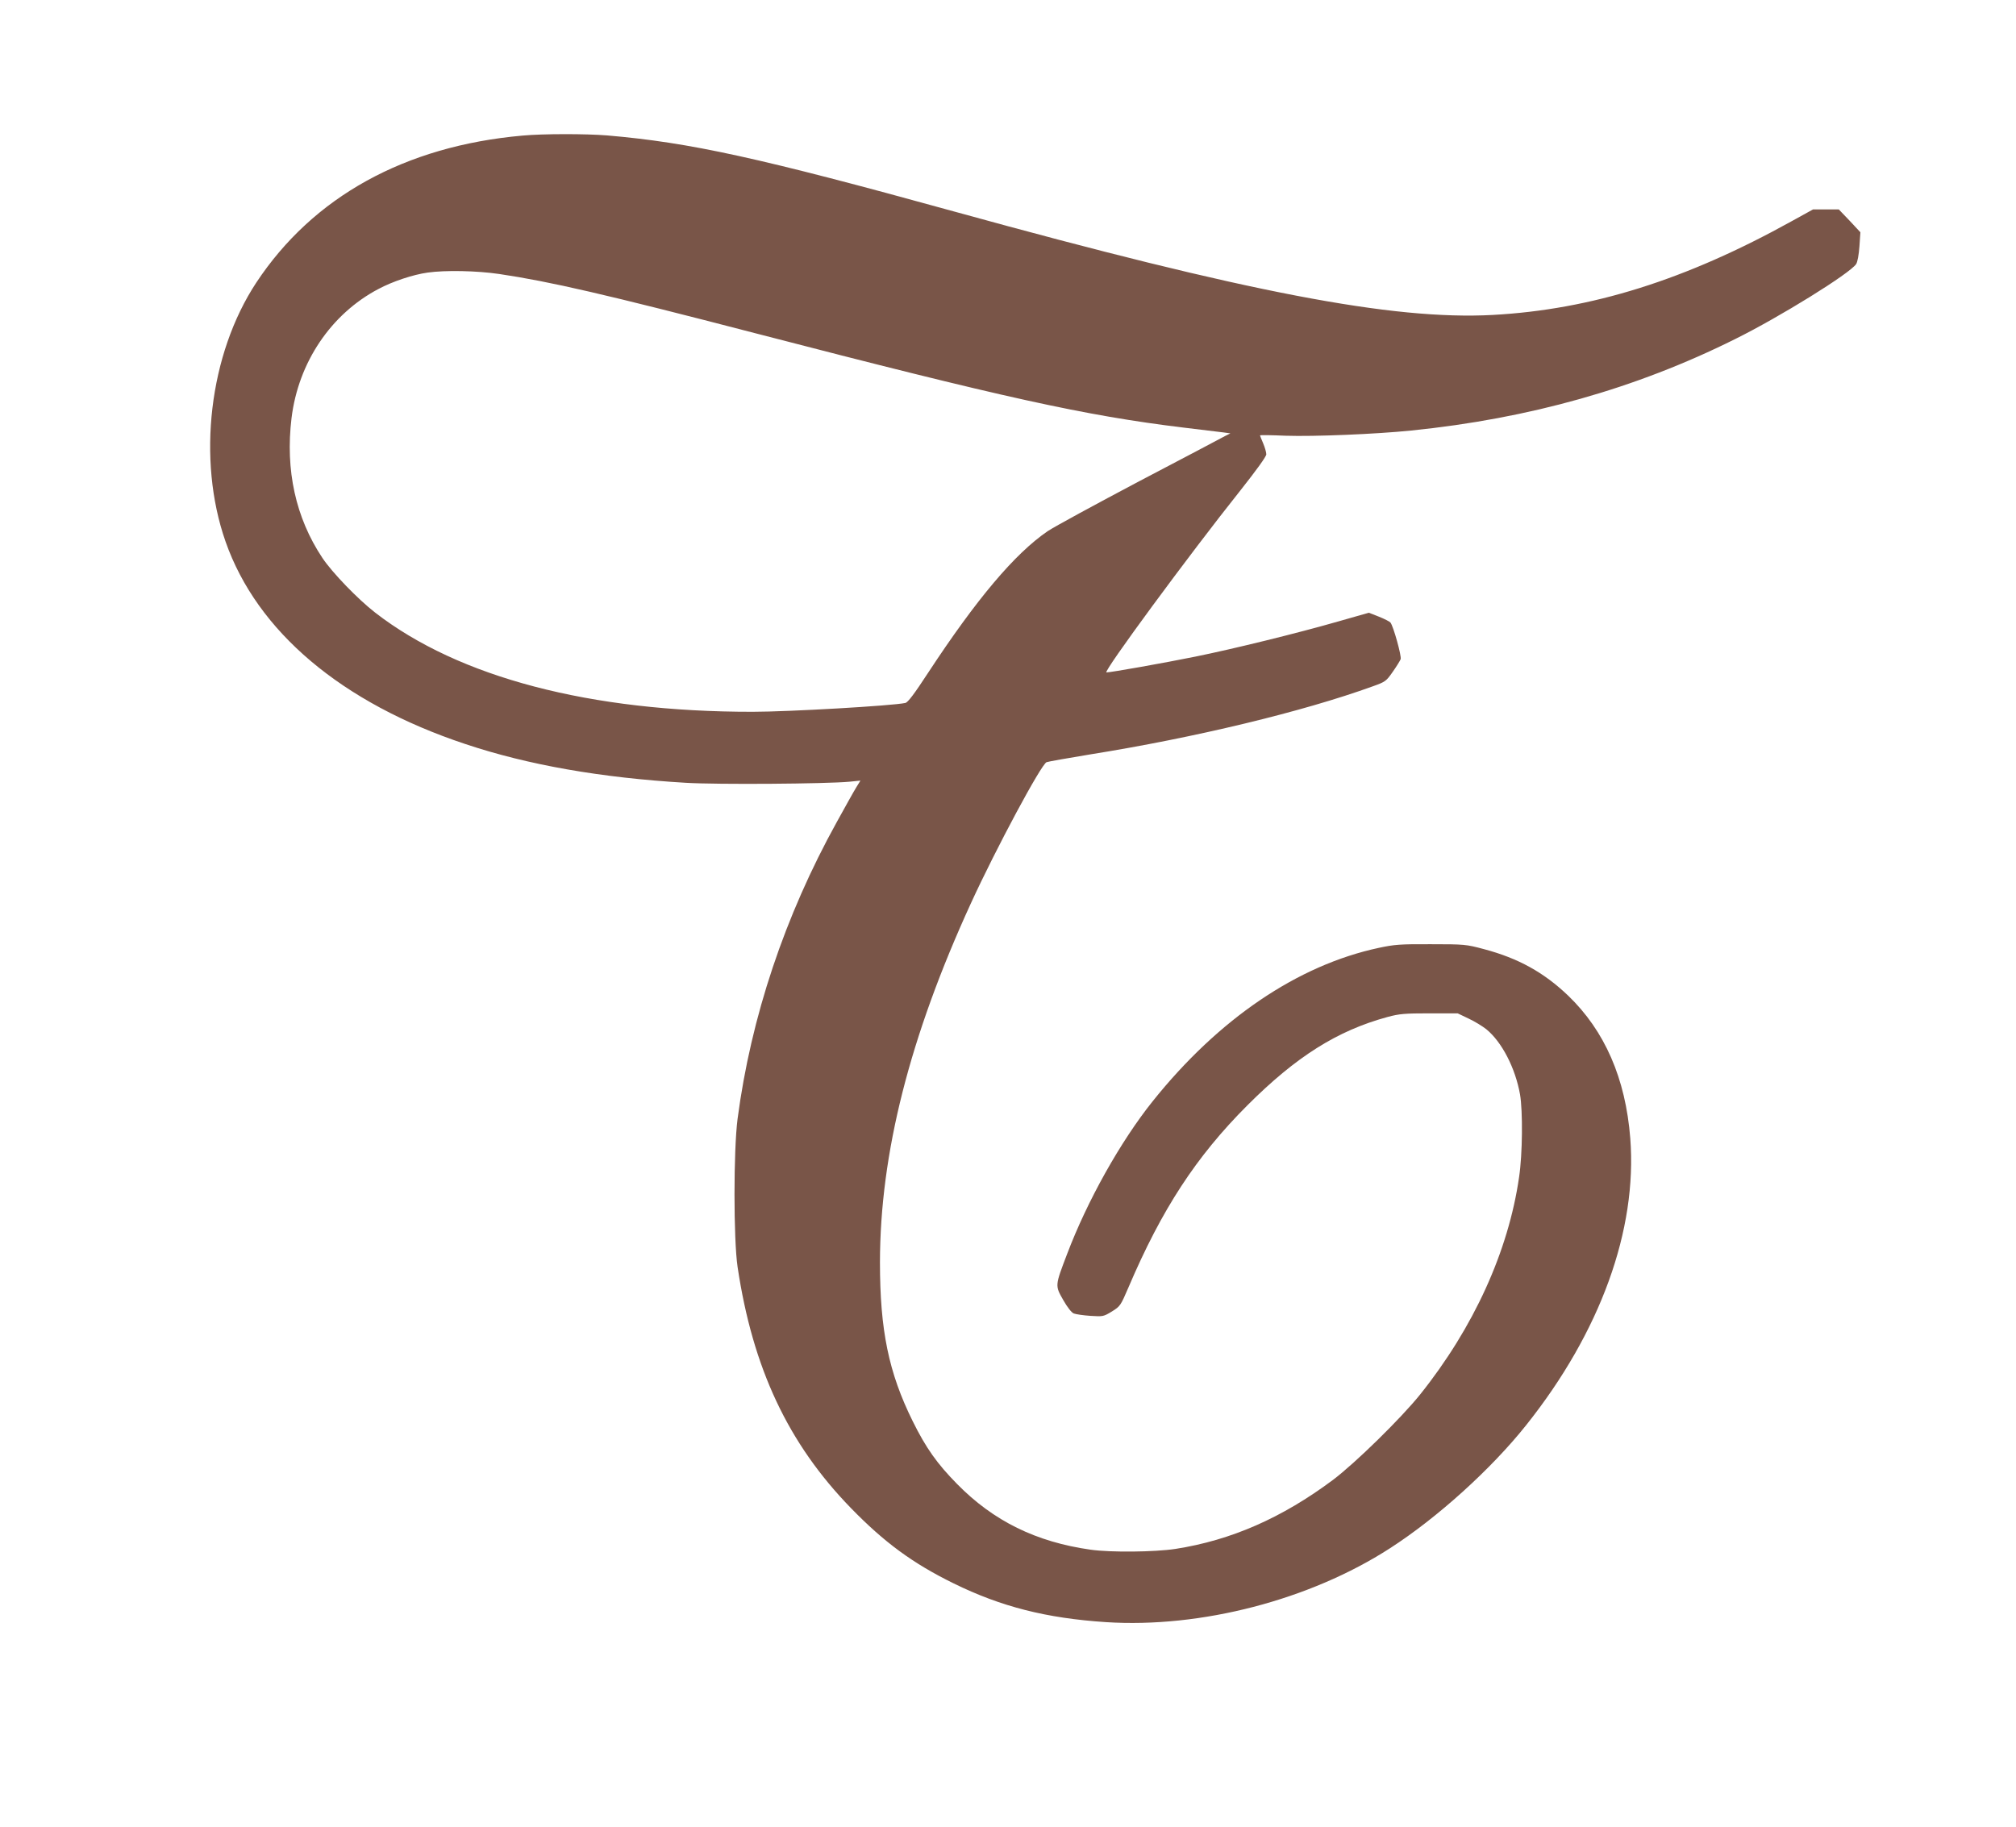
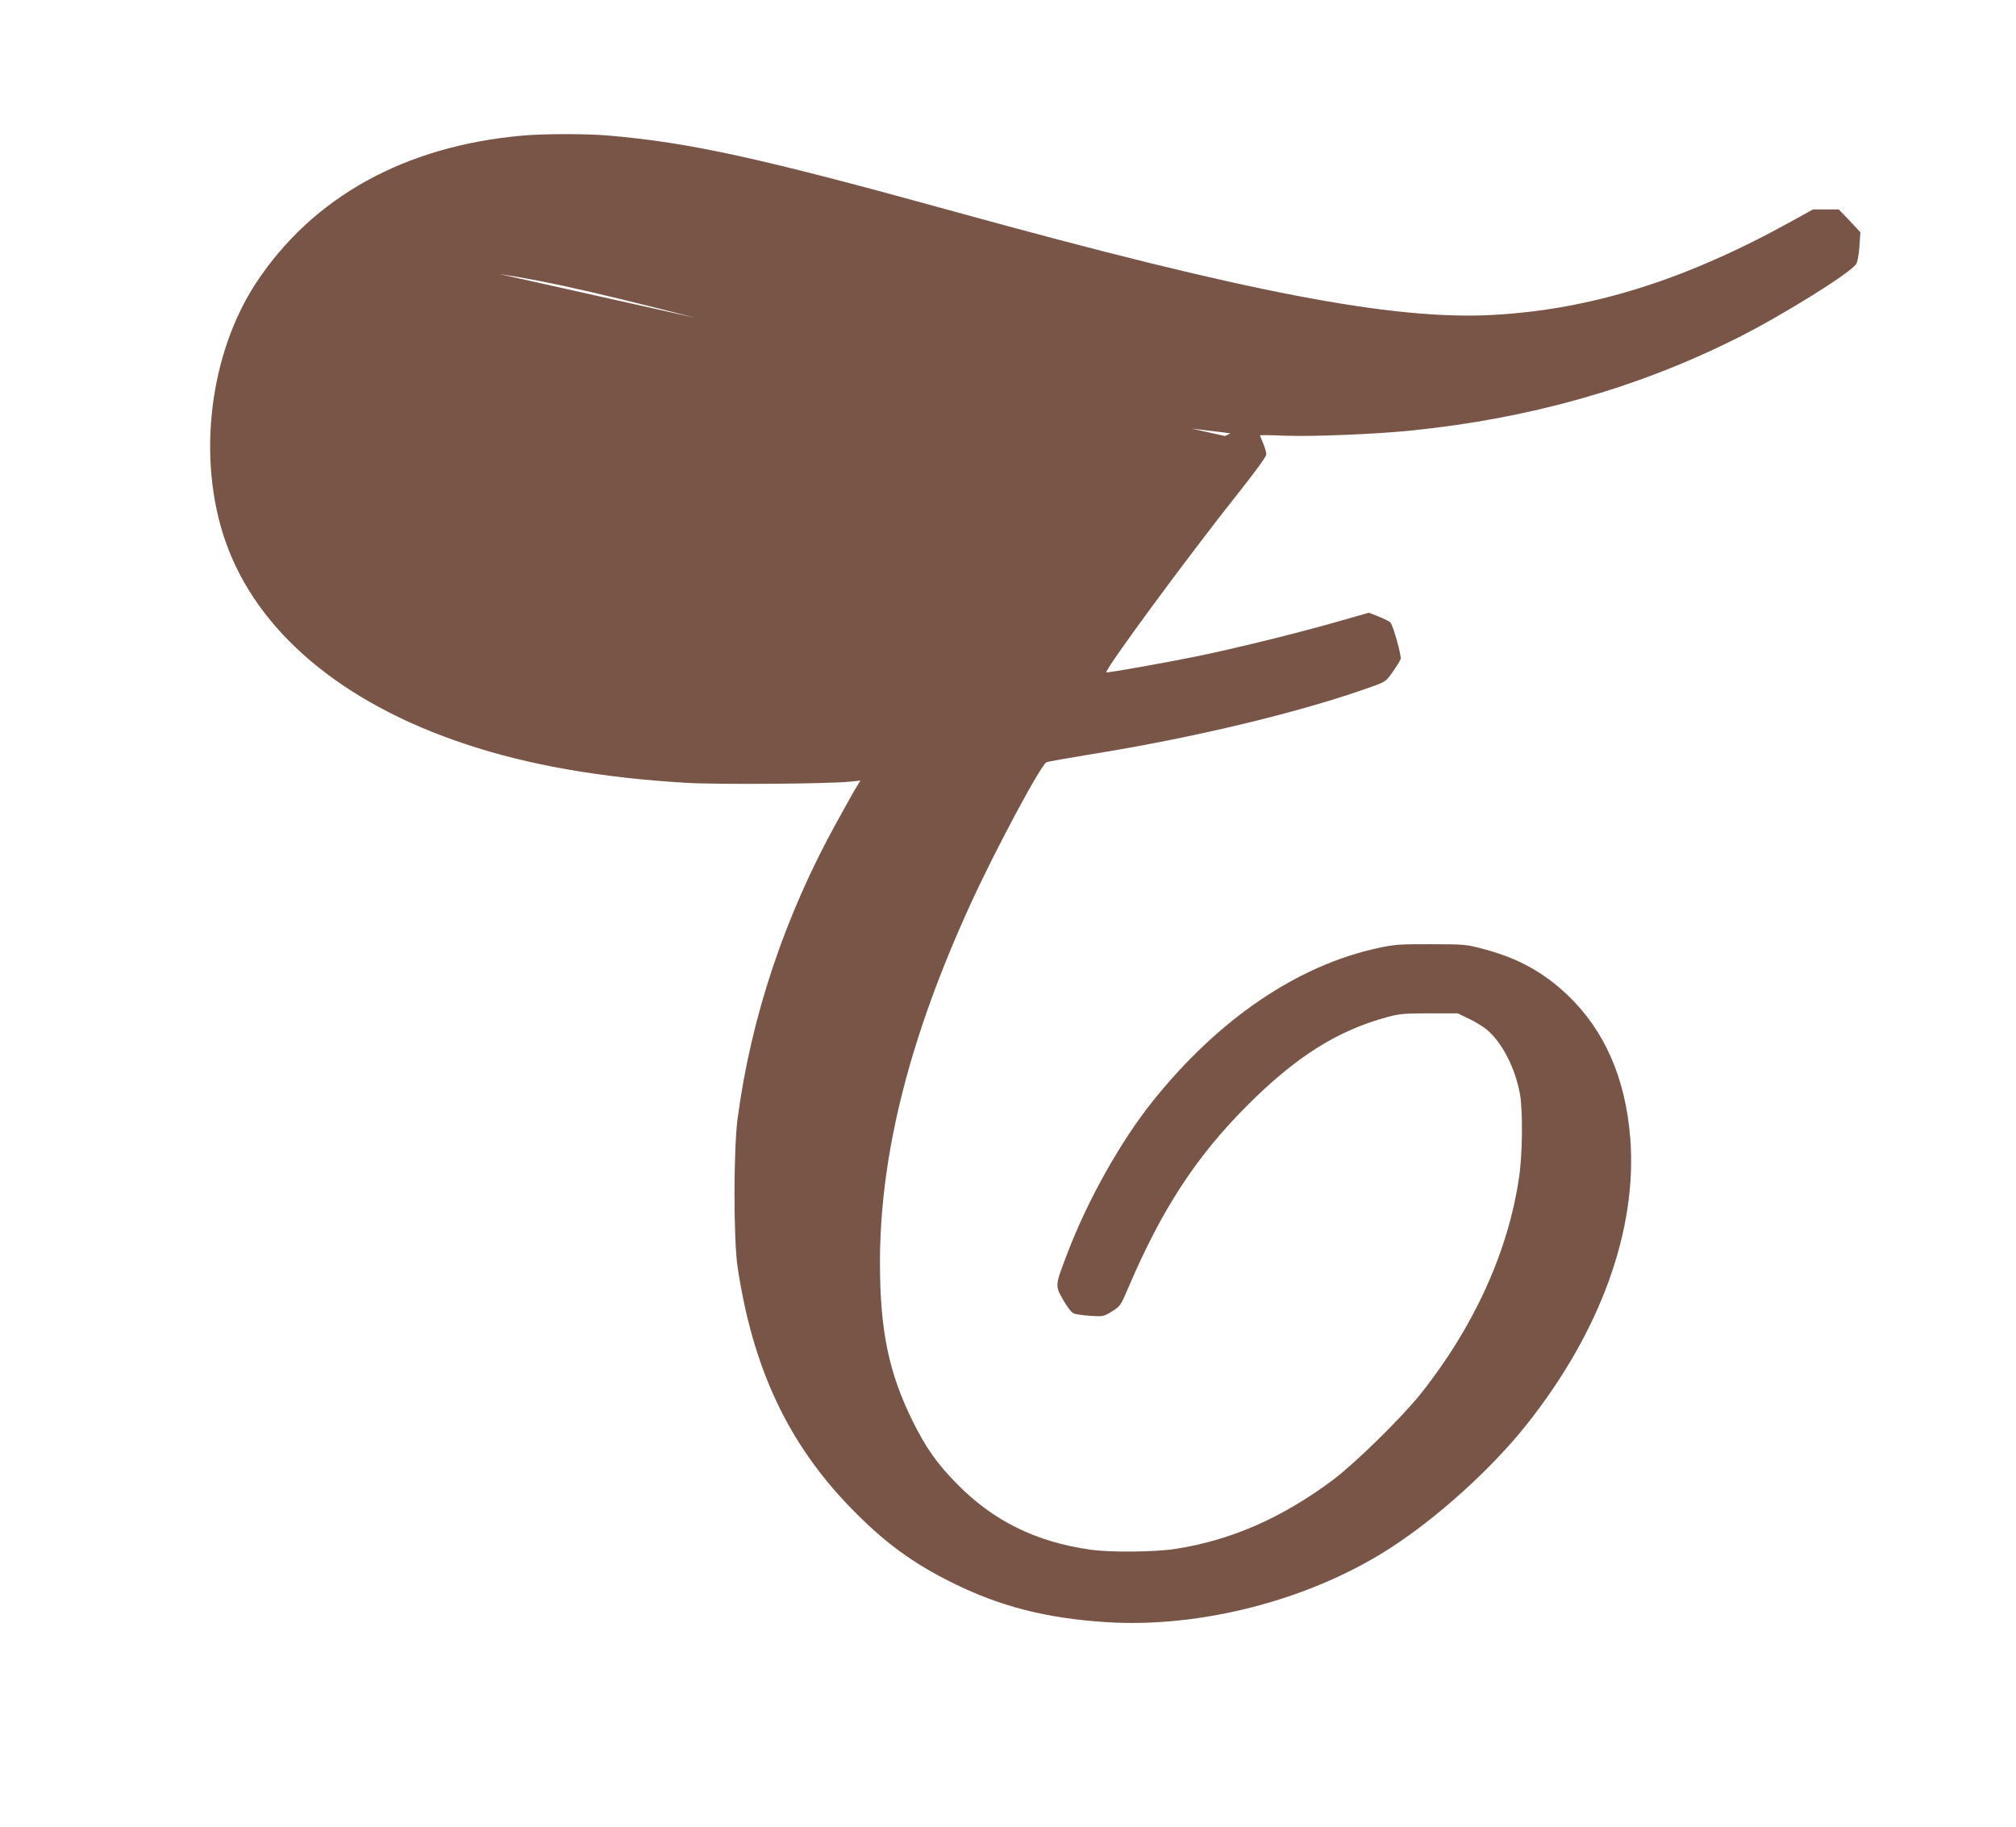
<svg xmlns="http://www.w3.org/2000/svg" version="1.0" width="1280pt" height="1160pt" viewBox="0 0 1280 1160" preserveAspectRatio="xMidYMid meet">
  <g transform="translate(0,1160) scale(0.1,-0.1)" fill="#795548" stroke="none">
-     <path d="M3318 10739 c-747 -66 -1331 -389 -1691 -934 -299 -454 -378 -1122 -195 -1644 200 -571 737 -1025 1523 -1286 398 -133 860 -214 1400 -246 199 -12 888 -7 1039 7 l69 7 -27 -44 c-15 -24 -70 -123 -123 -219 -330 -596 -545 -1239 -630 -1885 -26 -200 -26 -765 0 -940 96 -643 321 -1122 720 -1532 212 -218 393 -351 652 -478 301 -148 588 -221 967 -246 602 -39 1295 141 1803 469 300 193 644 504 865 782 471 591 706 1240 661 1821 -30 381 -162 683 -395 907 -154 147 -316 237 -535 295 -112 30 -123 31 -336 31 -195 1 -232 -2 -330 -23 -516 -110 -1019 -452 -1437 -975 -204 -255 -415 -632 -543 -970 -77 -202 -77 -199 -24 -292 26 -46 53 -80 67 -85 13 -5 60 -12 105 -15 80 -5 83 -5 137 28 53 33 55 37 105 153 211 495 429 830 755 1156 309 309 570 474 890 561 74 20 109 23 265 23 l180 0 69 -33 c39 -18 89 -49 113 -68 99 -81 184 -246 214 -414 18 -106 16 -378 -6 -525 -68 -472 -289 -956 -628 -1380 -122 -152 -412 -436 -554 -543 -323 -241 -646 -383 -1000 -438 -132 -20 -410 -23 -538 -5 -347 49 -617 182 -848 417 -127 129 -198 229 -282 399 -153 309 -208 578 -208 1010 1 690 189 1432 578 2280 159 347 446 882 480 895 11 4 135 26 275 49 663 106 1350 271 1797 433 79 28 85 33 126 92 24 34 46 70 50 80 7 18 -46 210 -65 233 -5 6 -38 23 -73 37 l-64 25 -193 -55 c-261 -75 -668 -175 -910 -224 -197 -40 -535 -100 -563 -100 -25 0 525 747 850 1155 105 133 165 216 165 230 0 13 -9 44 -20 70 -11 26 -20 48 -20 50 0 3 73 2 163 -2 179 -6 572 10 797 33 749 76 1427 267 2055 580 287 142 731 418 770 477 9 14 17 59 21 113 l6 89 -68 73 -69 72 -82 0 -82 0 -134 -74 c-674 -374 -1274 -562 -1900 -596 -634 -34 -1557 143 -3412 655 -1246 344 -1684 440 -2210 485 -136 11 -407 11 -537 -1z m-148 -879 c323 -48 674 -129 1625 -376 1580 -410 2093 -523 2717 -599 117 -14 233 -28 256 -31 l44 -6 -34 -17 c-18 -10 -262 -139 -543 -286 -280 -148 -543 -291 -583 -318 -209 -143 -451 -430 -759 -899 -88 -135 -129 -189 -145 -192 -83 -18 -742 -56 -968 -56 -1032 -1 -1866 218 -2397 629 -111 86 -274 255 -336 348 -170 255 -236 558 -196 888 43 353 250 661 552 820 90 48 219 91 312 104 112 16 313 12 455 -9z" />
+     <path d="M3318 10739 c-747 -66 -1331 -389 -1691 -934 -299 -454 -378 -1122 -195 -1644 200 -571 737 -1025 1523 -1286 398 -133 860 -214 1400 -246 199 -12 888 -7 1039 7 l69 7 -27 -44 c-15 -24 -70 -123 -123 -219 -330 -596 -545 -1239 -630 -1885 -26 -200 -26 -765 0 -940 96 -643 321 -1122 720 -1532 212 -218 393 -351 652 -478 301 -148 588 -221 967 -246 602 -39 1295 141 1803 469 300 193 644 504 865 782 471 591 706 1240 661 1821 -30 381 -162 683 -395 907 -154 147 -316 237 -535 295 -112 30 -123 31 -336 31 -195 1 -232 -2 -330 -23 -516 -110 -1019 -452 -1437 -975 -204 -255 -415 -632 -543 -970 -77 -202 -77 -199 -24 -292 26 -46 53 -80 67 -85 13 -5 60 -12 105 -15 80 -5 83 -5 137 28 53 33 55 37 105 153 211 495 429 830 755 1156 309 309 570 474 890 561 74 20 109 23 265 23 l180 0 69 -33 c39 -18 89 -49 113 -68 99 -81 184 -246 214 -414 18 -106 16 -378 -6 -525 -68 -472 -289 -956 -628 -1380 -122 -152 -412 -436 -554 -543 -323 -241 -646 -383 -1000 -438 -132 -20 -410 -23 -538 -5 -347 49 -617 182 -848 417 -127 129 -198 229 -282 399 -153 309 -208 578 -208 1010 1 690 189 1432 578 2280 159 347 446 882 480 895 11 4 135 26 275 49 663 106 1350 271 1797 433 79 28 85 33 126 92 24 34 46 70 50 80 7 18 -46 210 -65 233 -5 6 -38 23 -73 37 l-64 25 -193 -55 c-261 -75 -668 -175 -910 -224 -197 -40 -535 -100 -563 -100 -25 0 525 747 850 1155 105 133 165 216 165 230 0 13 -9 44 -20 70 -11 26 -20 48 -20 50 0 3 73 2 163 -2 179 -6 572 10 797 33 749 76 1427 267 2055 580 287 142 731 418 770 477 9 14 17 59 21 113 l6 89 -68 73 -69 72 -82 0 -82 0 -134 -74 c-674 -374 -1274 -562 -1900 -596 -634 -34 -1557 143 -3412 655 -1246 344 -1684 440 -2210 485 -136 11 -407 11 -537 -1z m-148 -879 c323 -48 674 -129 1625 -376 1580 -410 2093 -523 2717 -599 117 -14 233 -28 256 -31 l44 -6 -34 -17 z" />
  </g>
</svg>